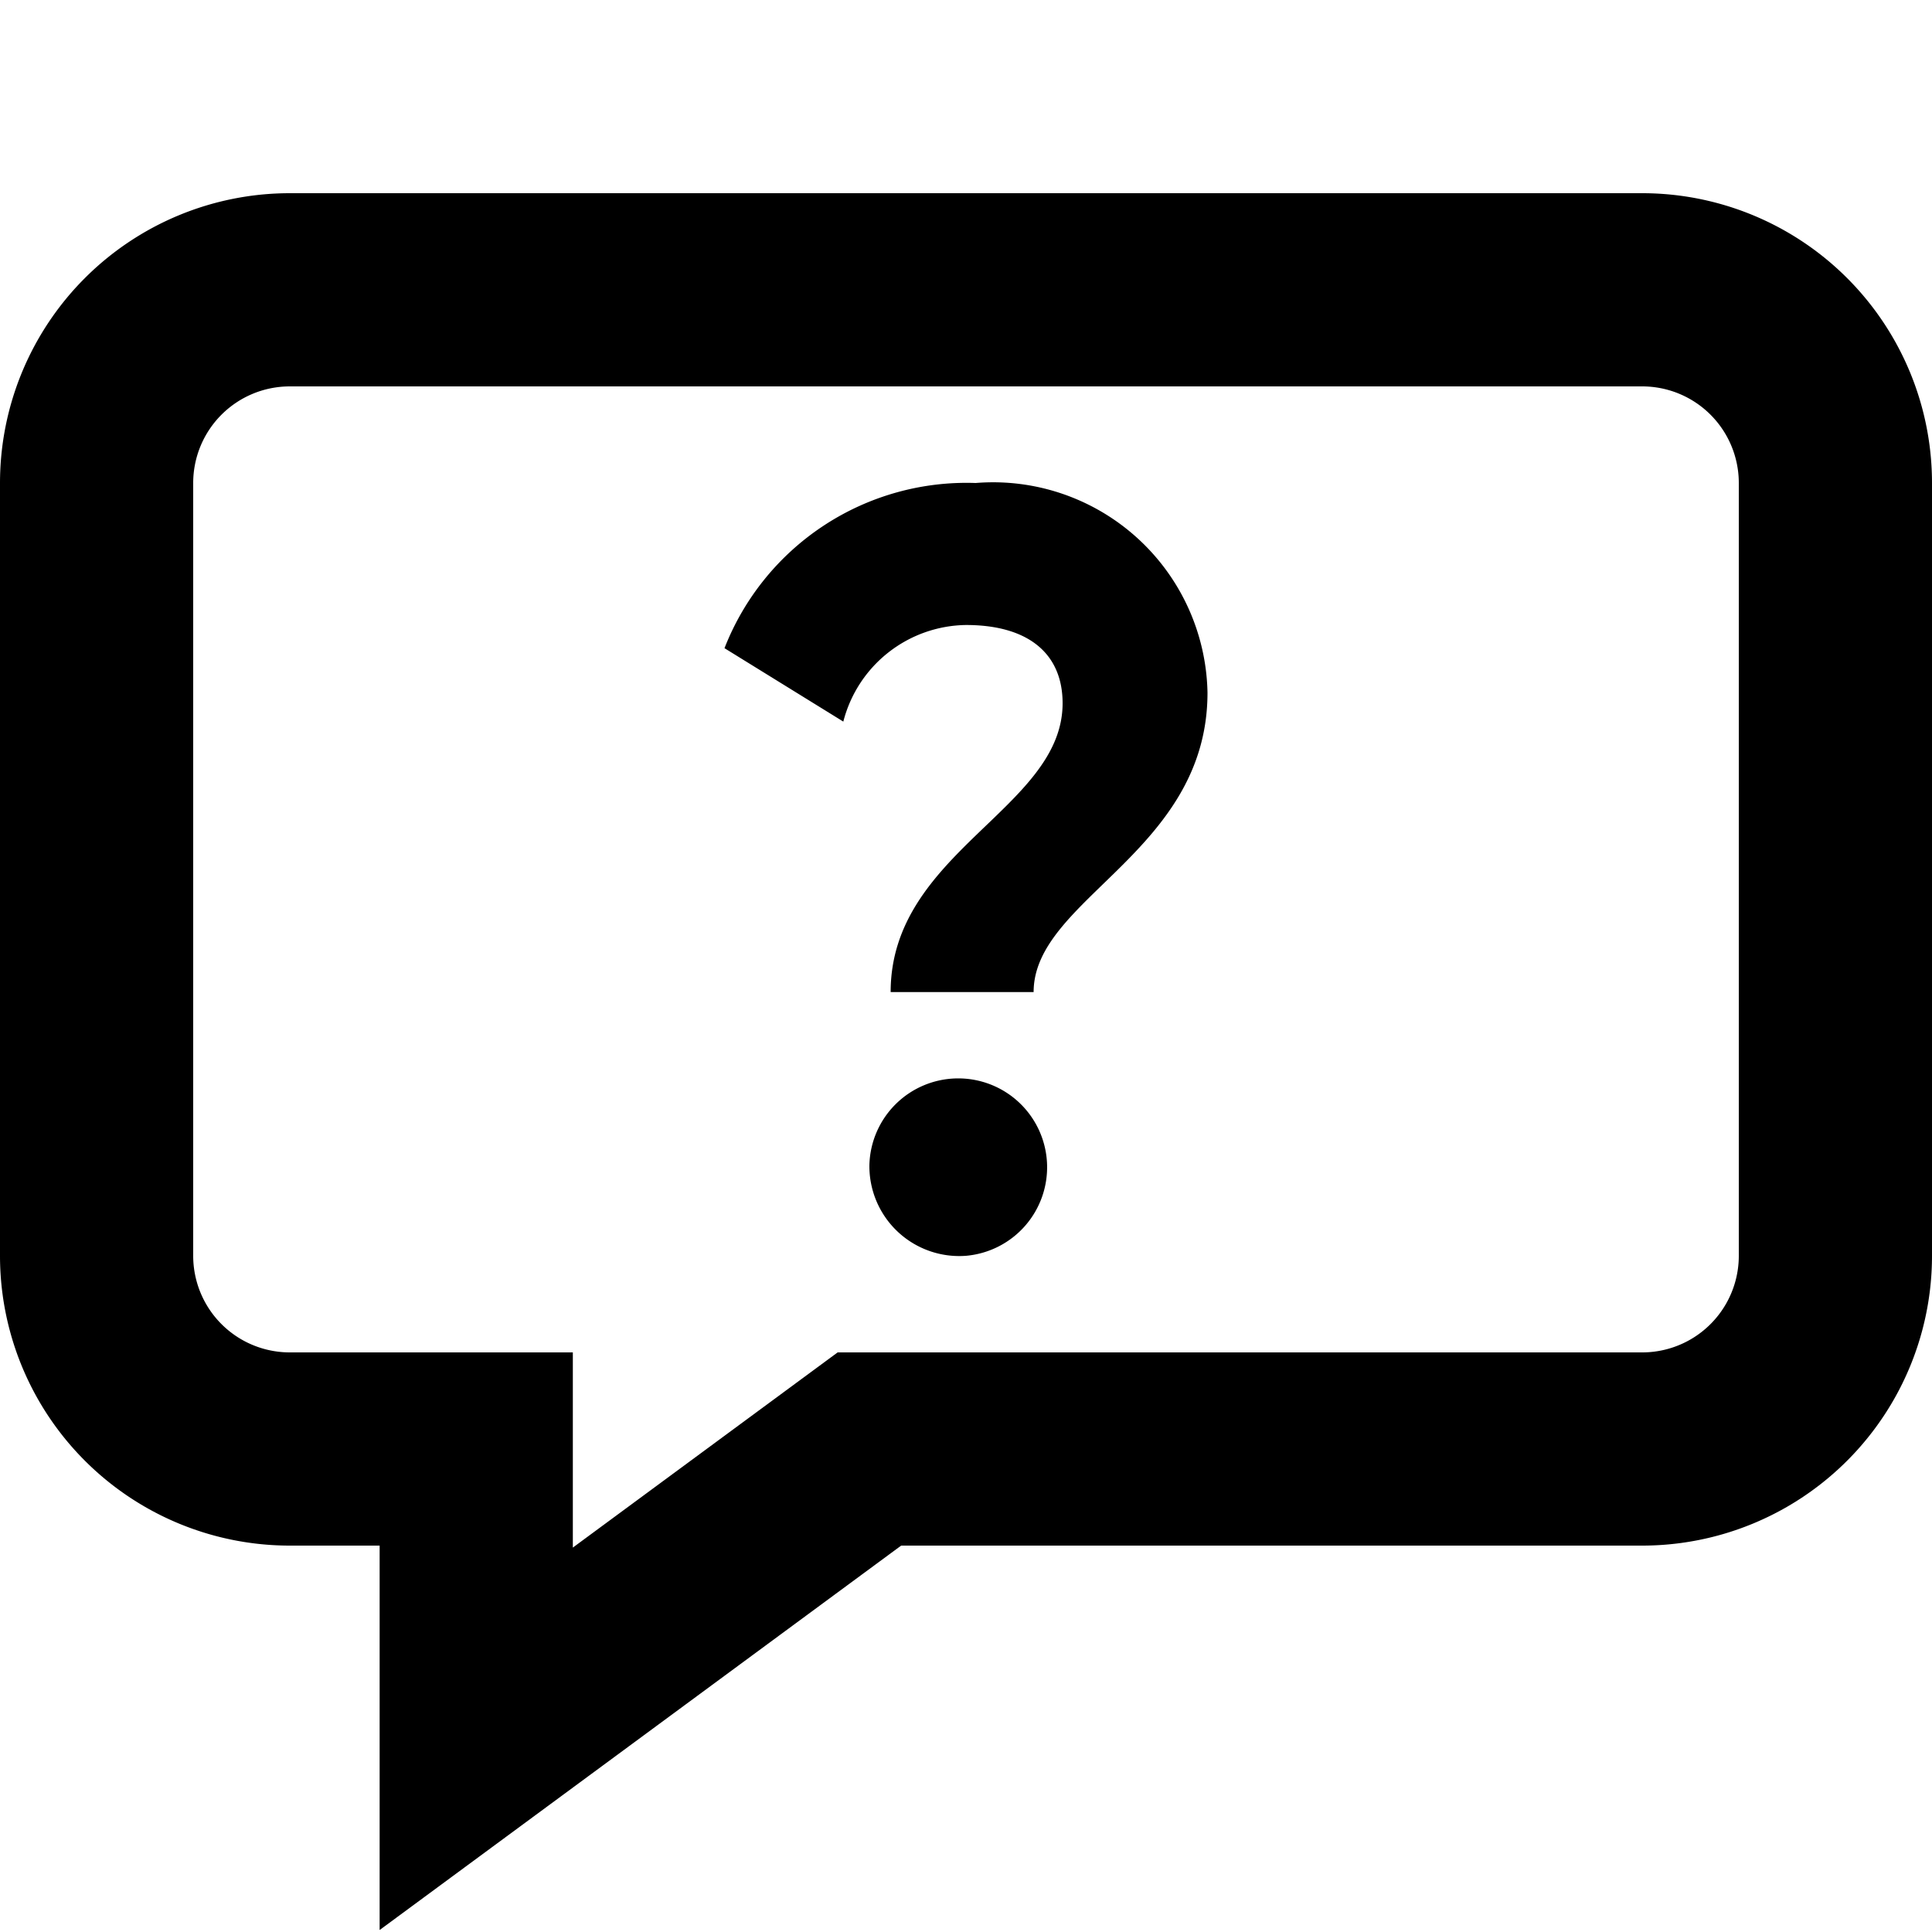
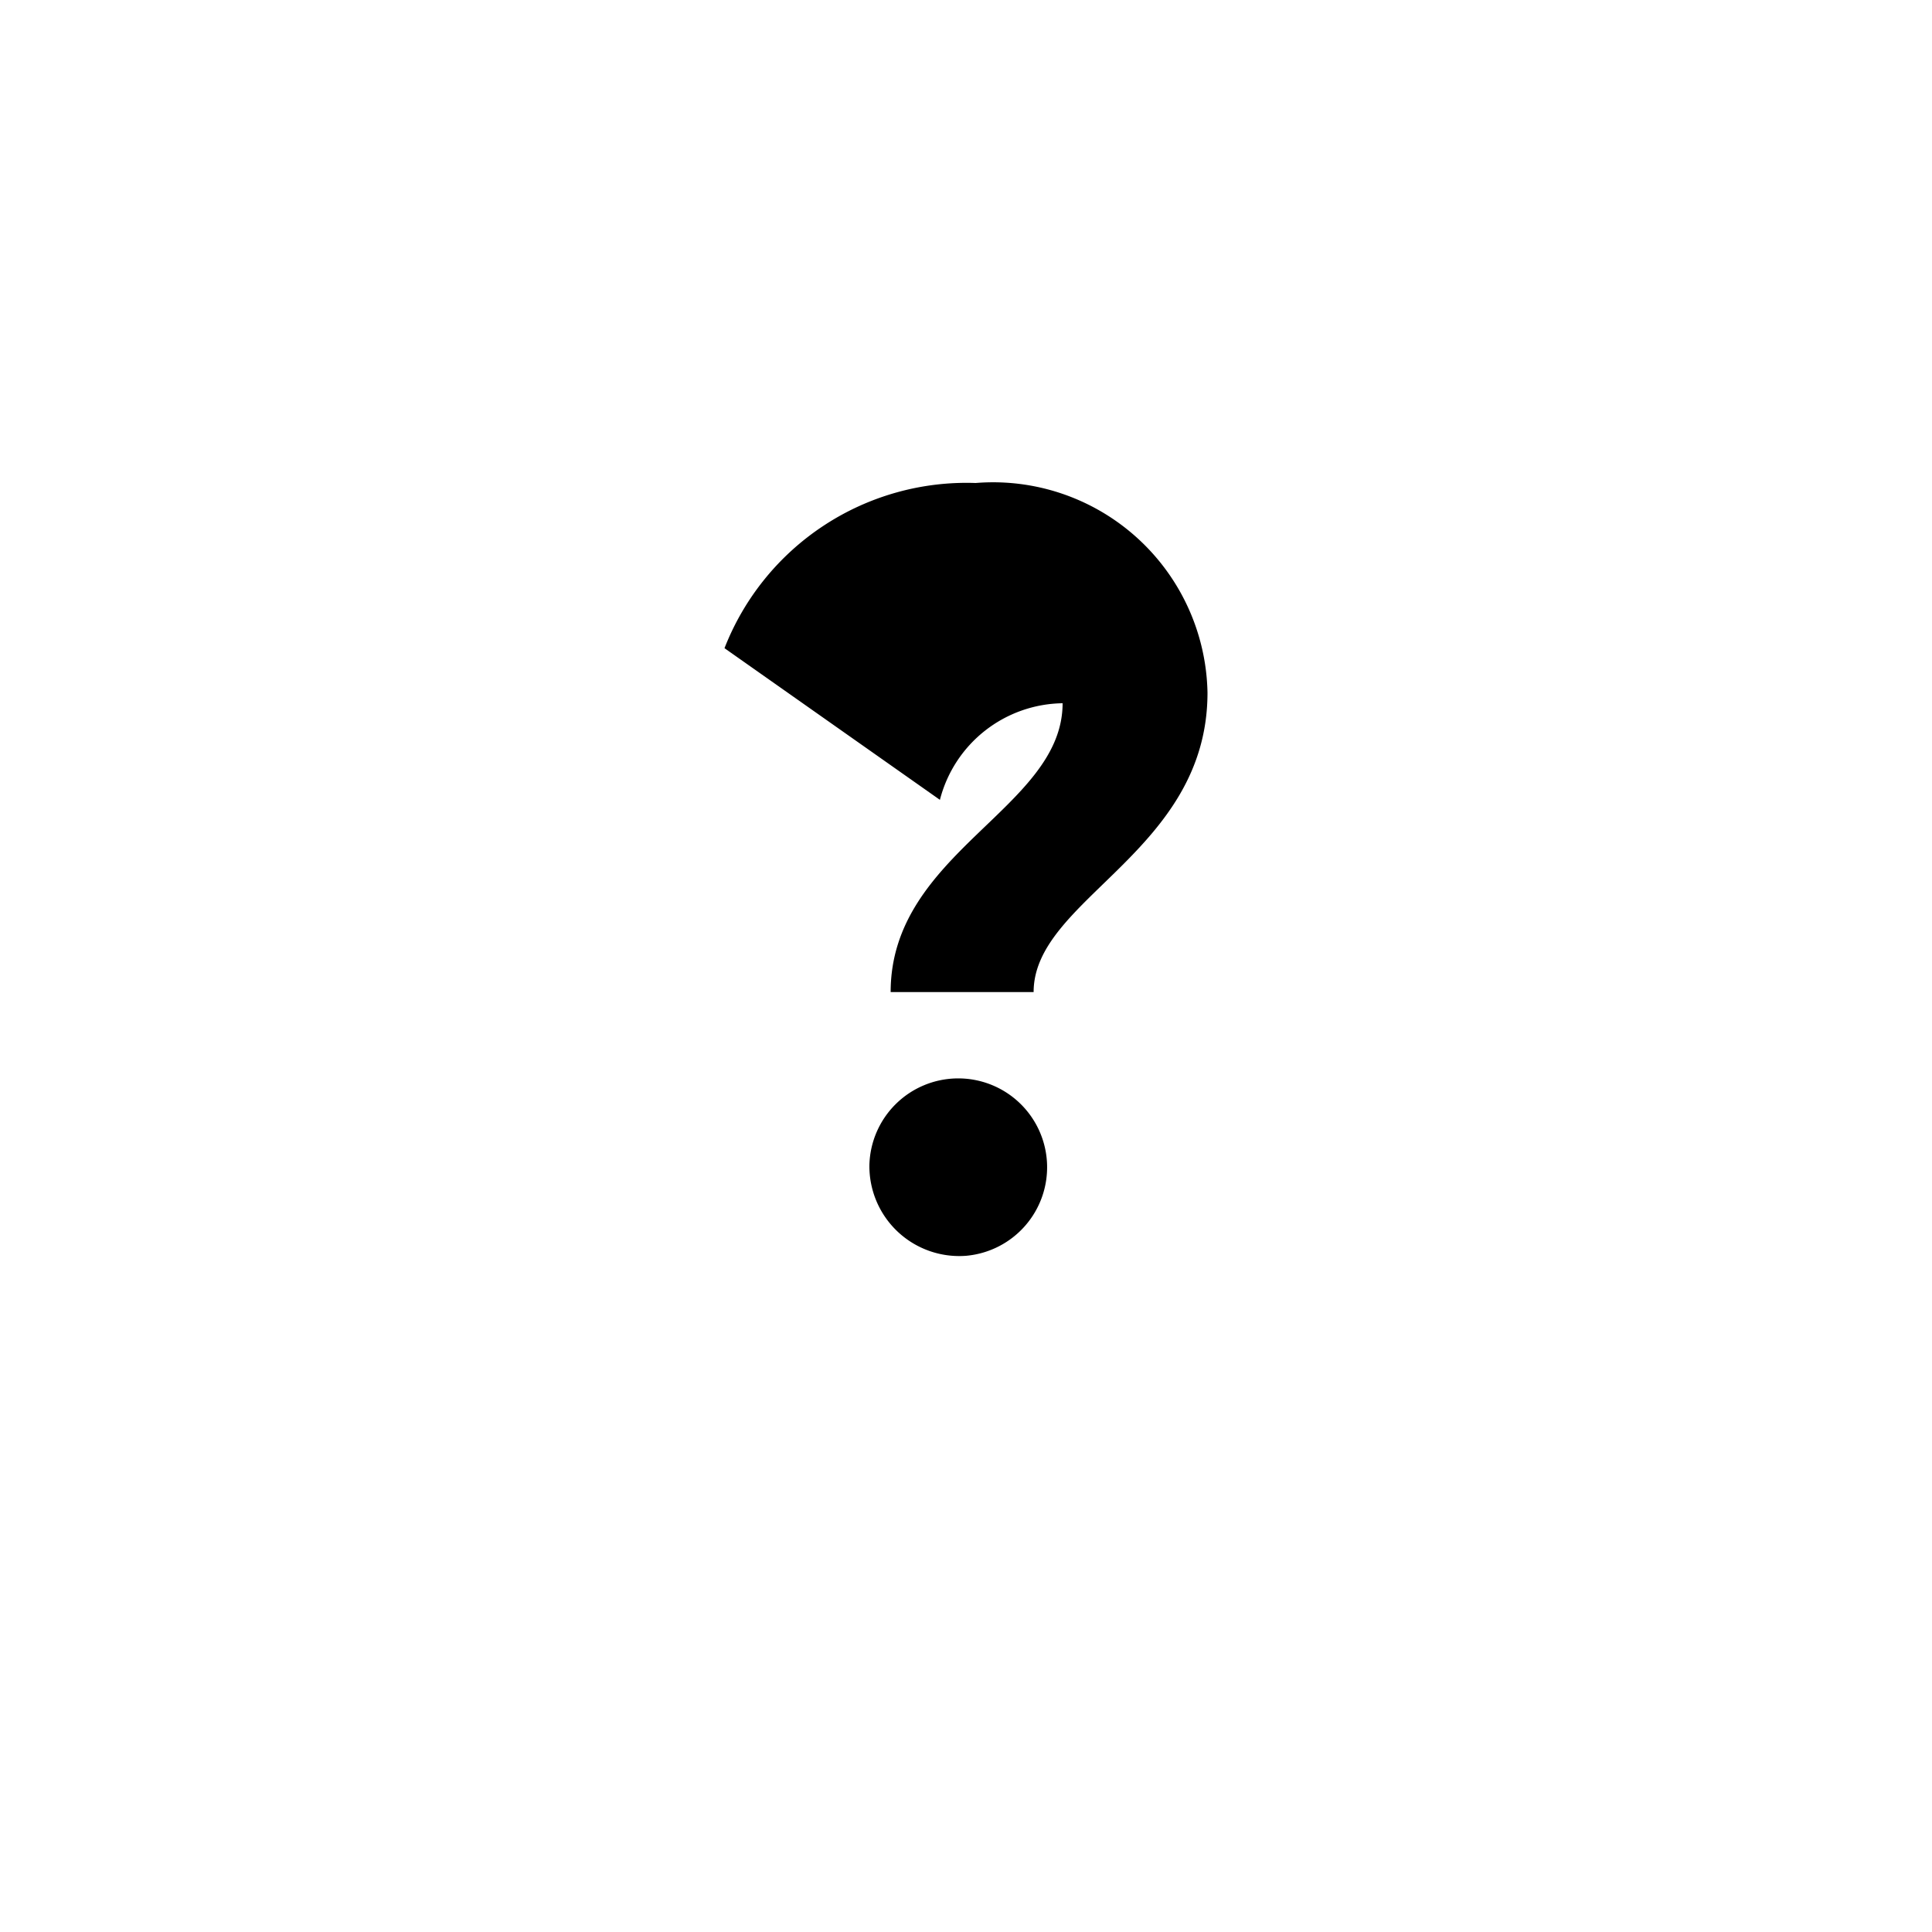
<svg xmlns="http://www.w3.org/2000/svg" id="Calque_1" data-name="Calque 1" viewBox="0 0 20 20">
  <defs>
    <style>.cls-1{fill:none;stroke:#000;stroke-width:2px;}</style>
  </defs>
-   <path class="cls-1" d="M19,13V5a2,2,0,0,0-2-2H3A2,2,0,0,0,1,5v8a2,2,0,0,0,2,2H4.93v3L9,15h8A2,2,0,0,0,19,13Z" />
-   <path d="M11,7.28c0-.51-.35-.81-1-.81a1.33,1.33,0,0,0-1.27,1L7.5,6.71A2.69,2.69,0,0,1,10.1,5a2.22,2.22,0,0,1,2.4,2.17c0,1.65-1.8,2.13-1.8,3.1H9.22C9.22,8.82,11,8.37,11,7.28ZM9,12.06A.92.92,0,1,1,10,13,.93.93,0,0,1,9,12.06Z" />
+   <path d="M11,7.28a1.33,1.33,0,0,0-1.27,1L7.5,6.71A2.69,2.69,0,0,1,10.1,5a2.22,2.22,0,0,1,2.4,2.17c0,1.65-1.8,2.13-1.8,3.1H9.22C9.22,8.82,11,8.37,11,7.28ZM9,12.06A.92.92,0,1,1,10,13,.93.93,0,0,1,9,12.06Z" />
</svg>